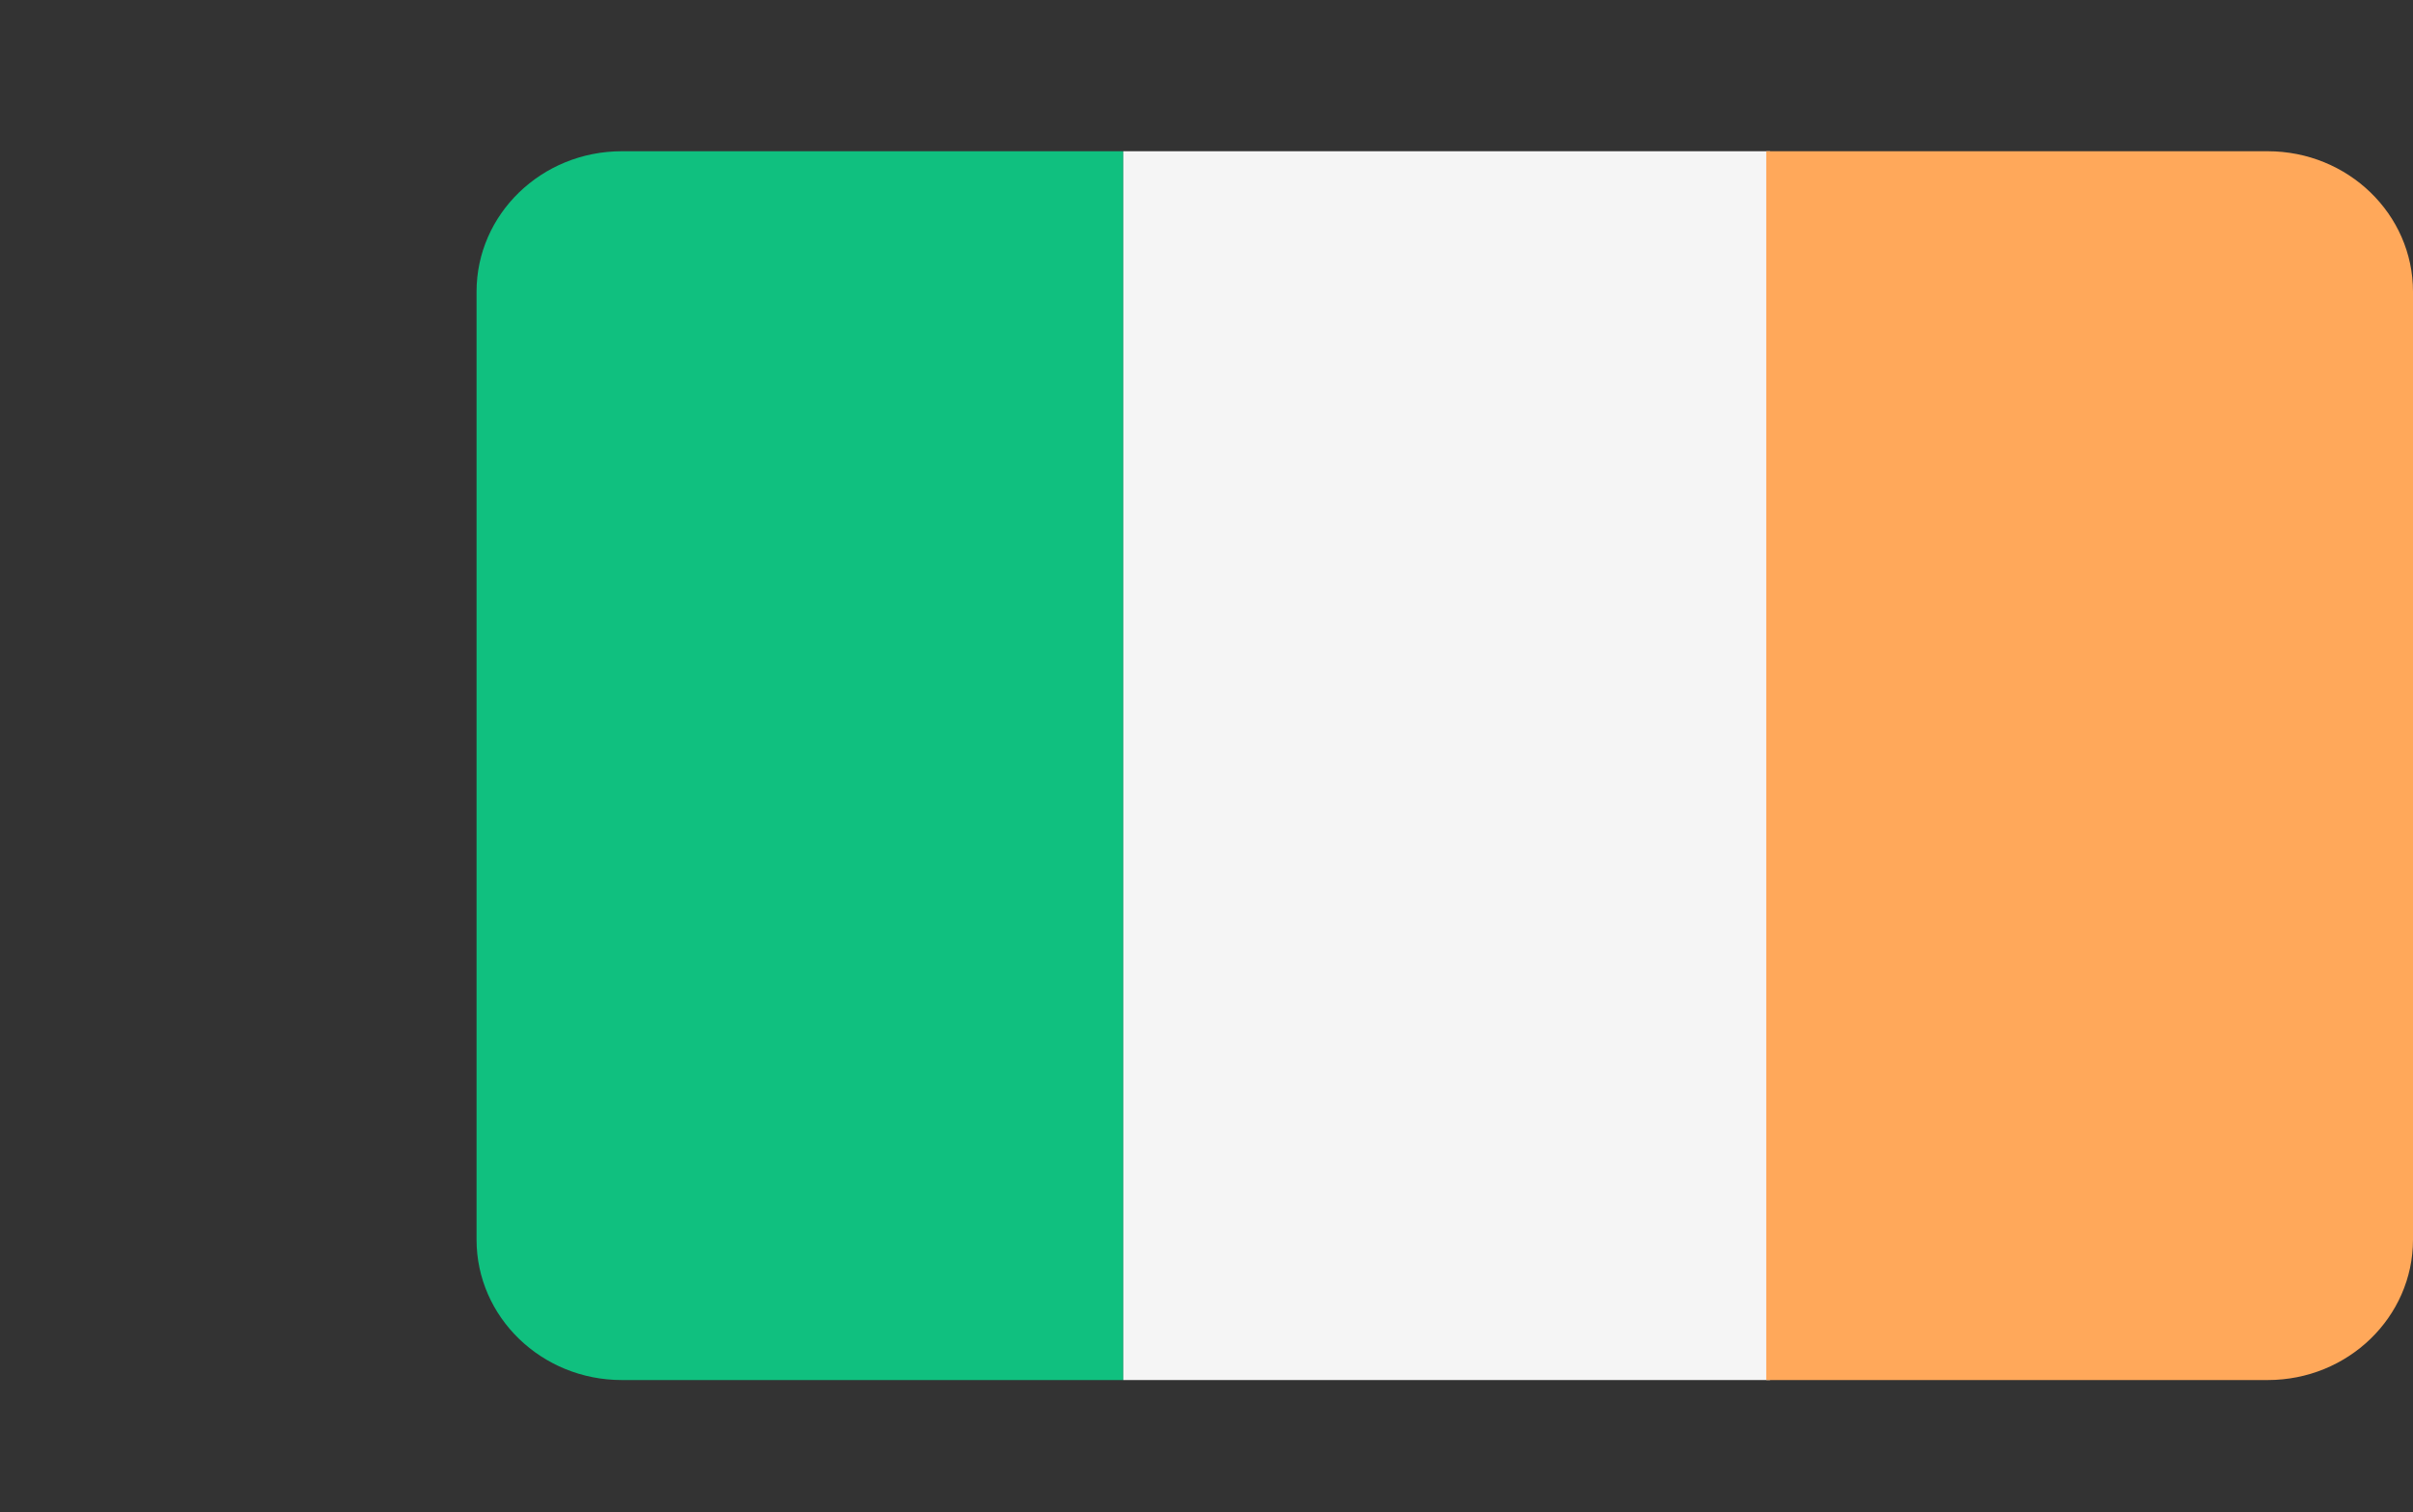
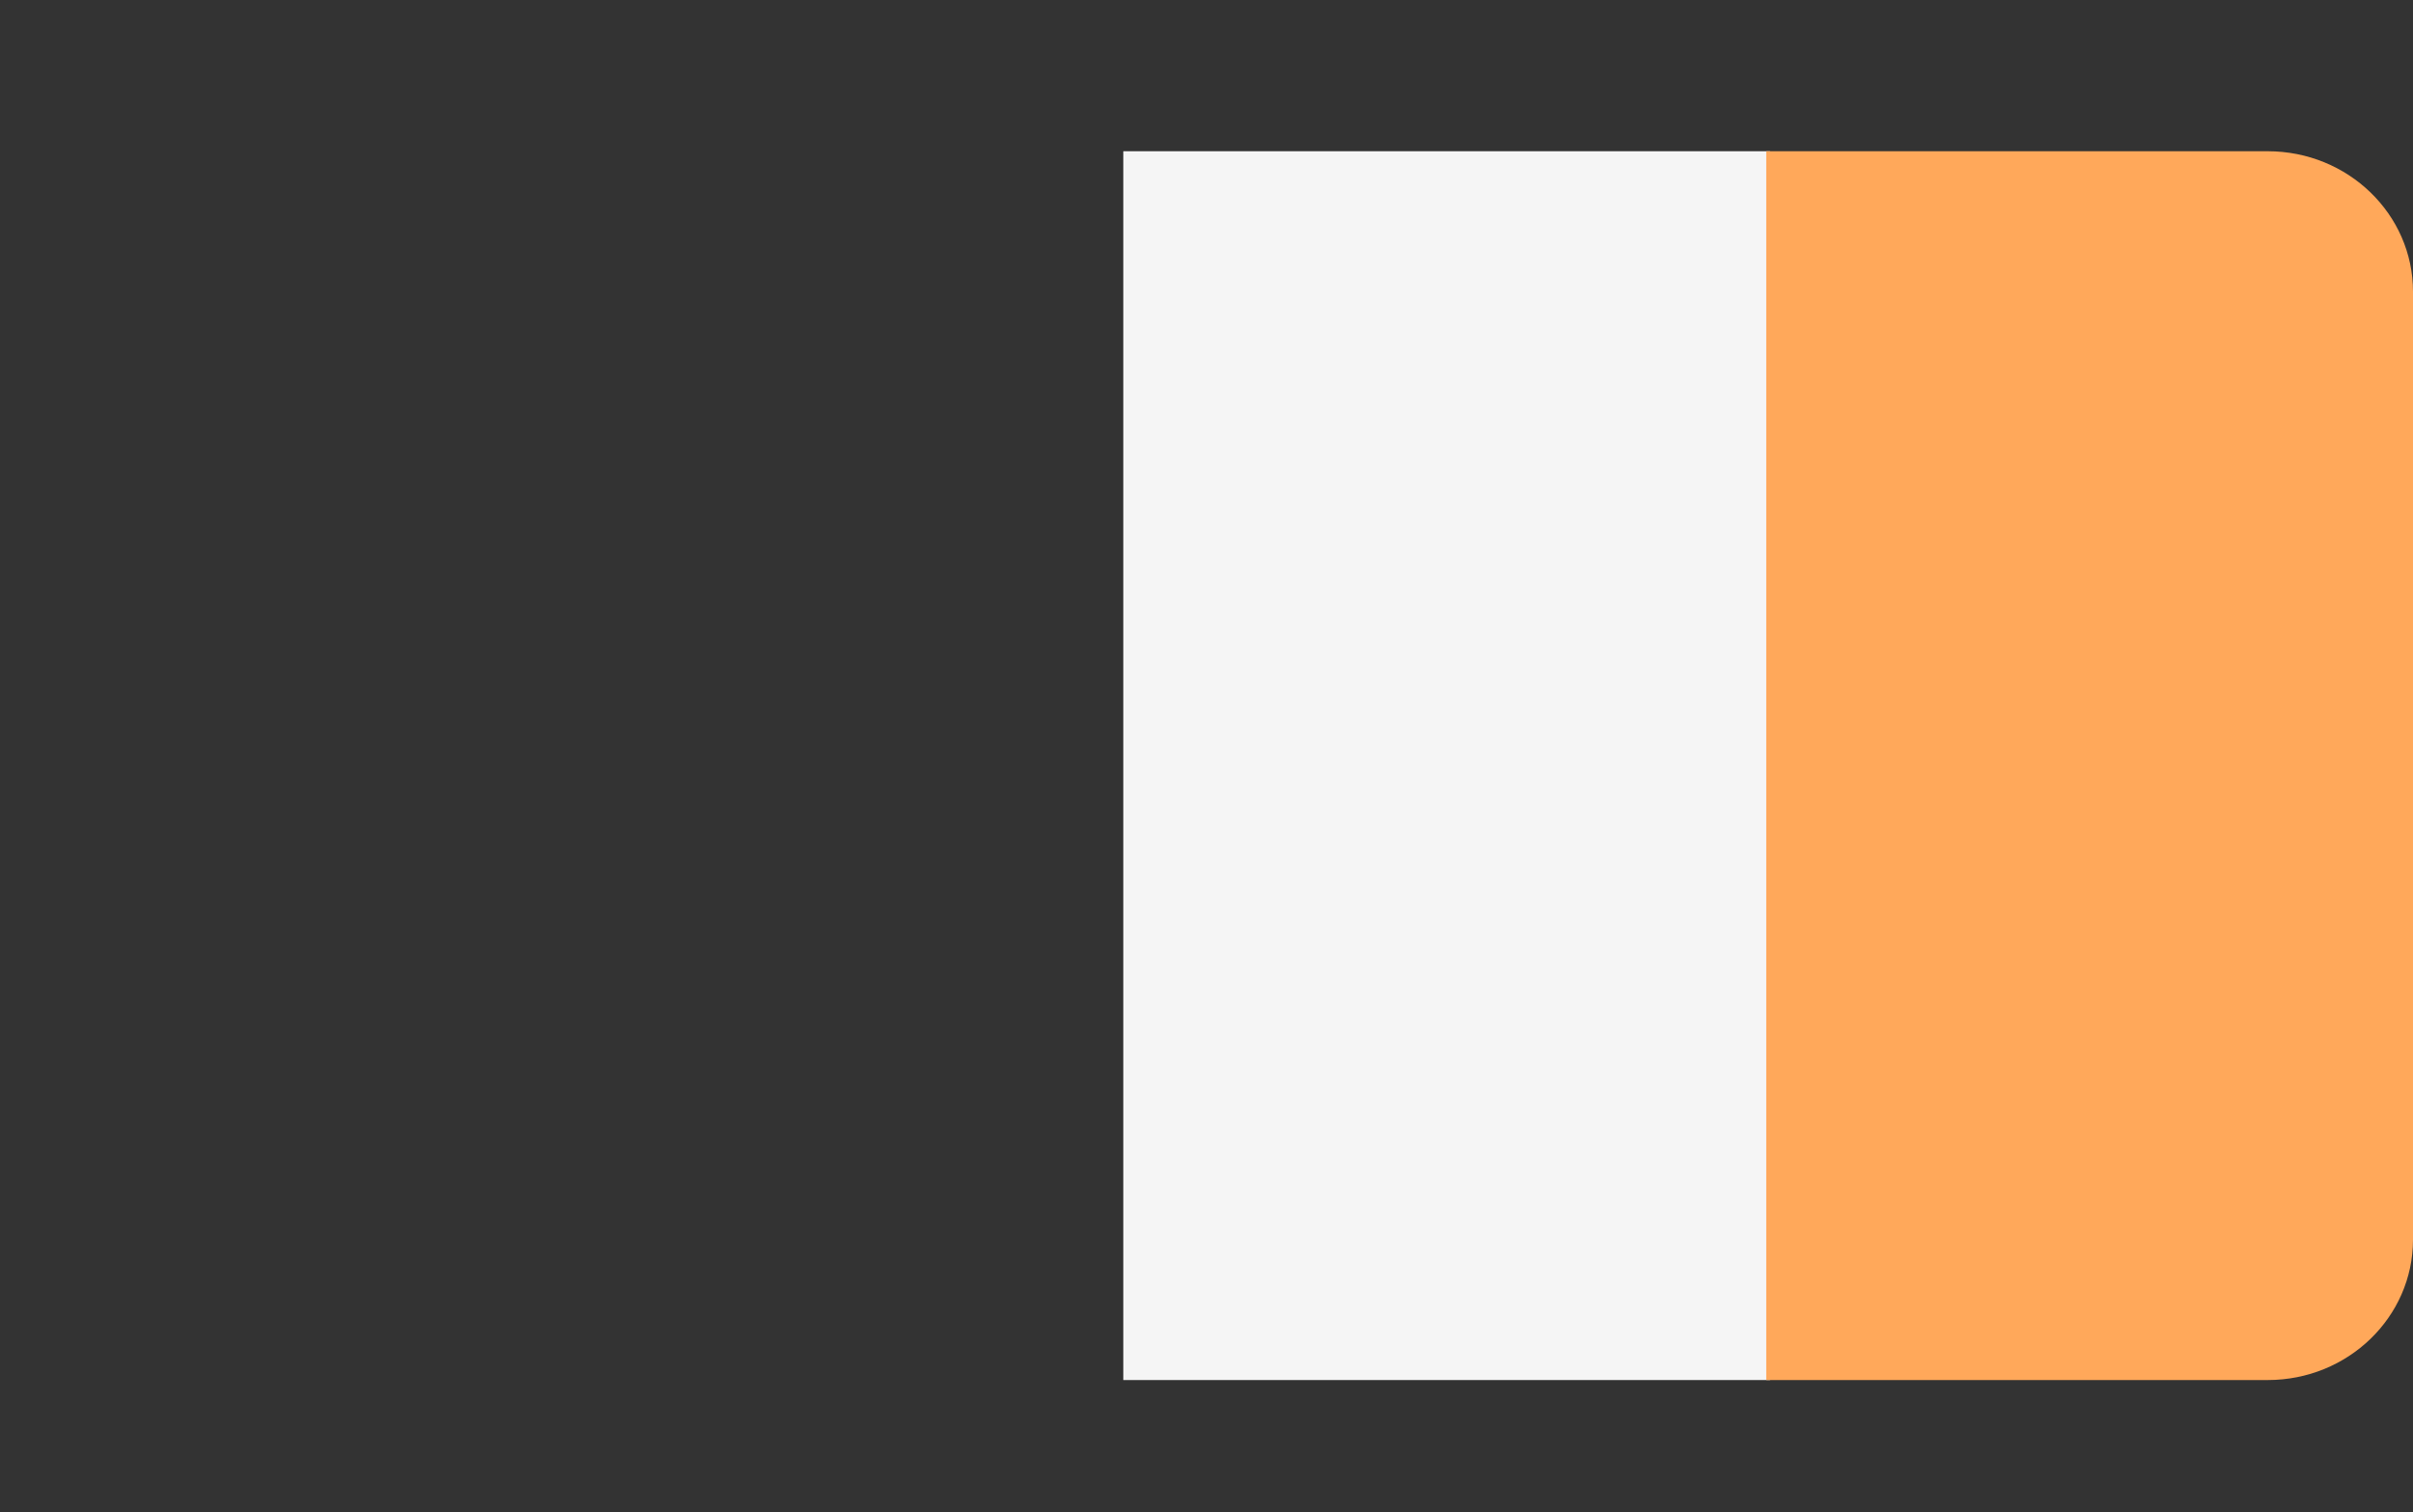
<svg xmlns="http://www.w3.org/2000/svg" width="638" height="400" viewBox="0 0 638 400">
  <rect x="0" y="0" width="638" height="400" fill="#333333" stroke="none" />
  <g fill="none" transform="translate(126 40)">
-     <path fill="#10C07F" d="M38.42,0 C17.2,0 0,16.632 0,37.151 L0,287.849 C0,308.367 17.2,325 38.42,325 L171,325 L171,0 L38.42,0 Z" />
    <rect width="171" height="325" x="171" fill="#F5F5F5" />
    <path fill="#FFA85A" d="M473.58,0 L341,0 L341,325 L473.58,325 C494.799,325 512,308.368 512,287.849 L512,37.151 C512,16.632 494.8,0 473.58,0 Z" />
  </g>
</svg>